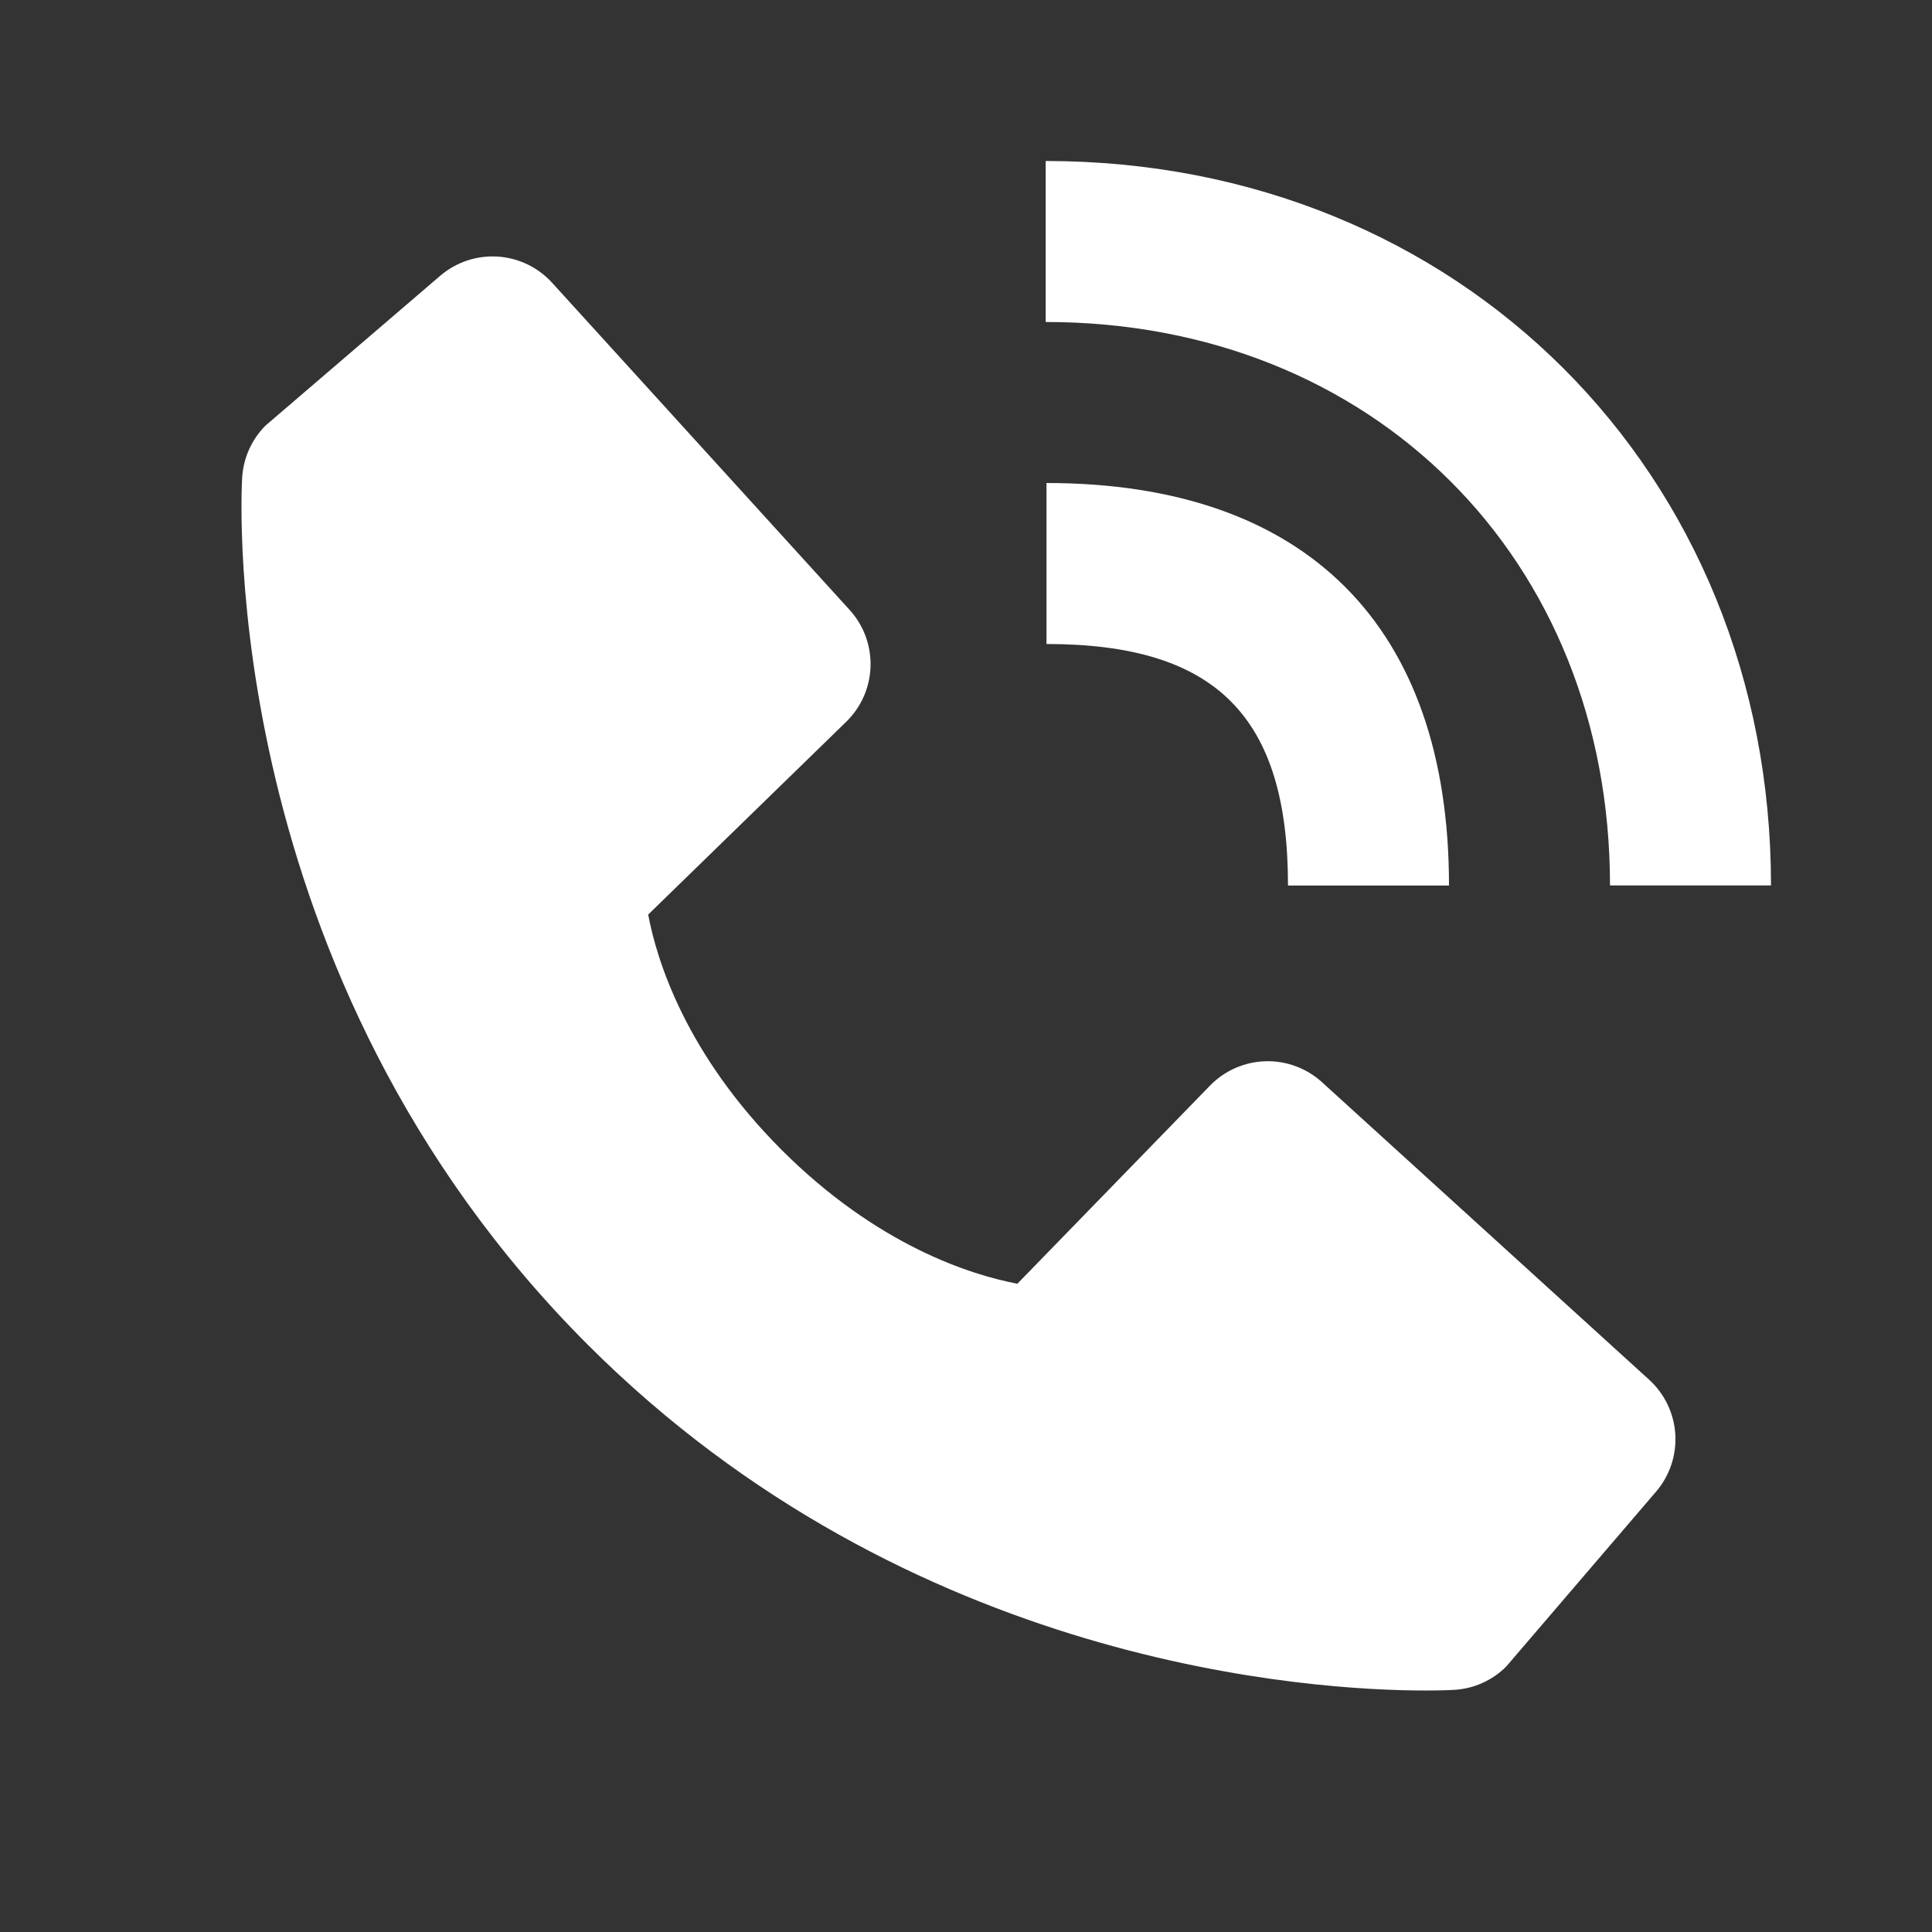
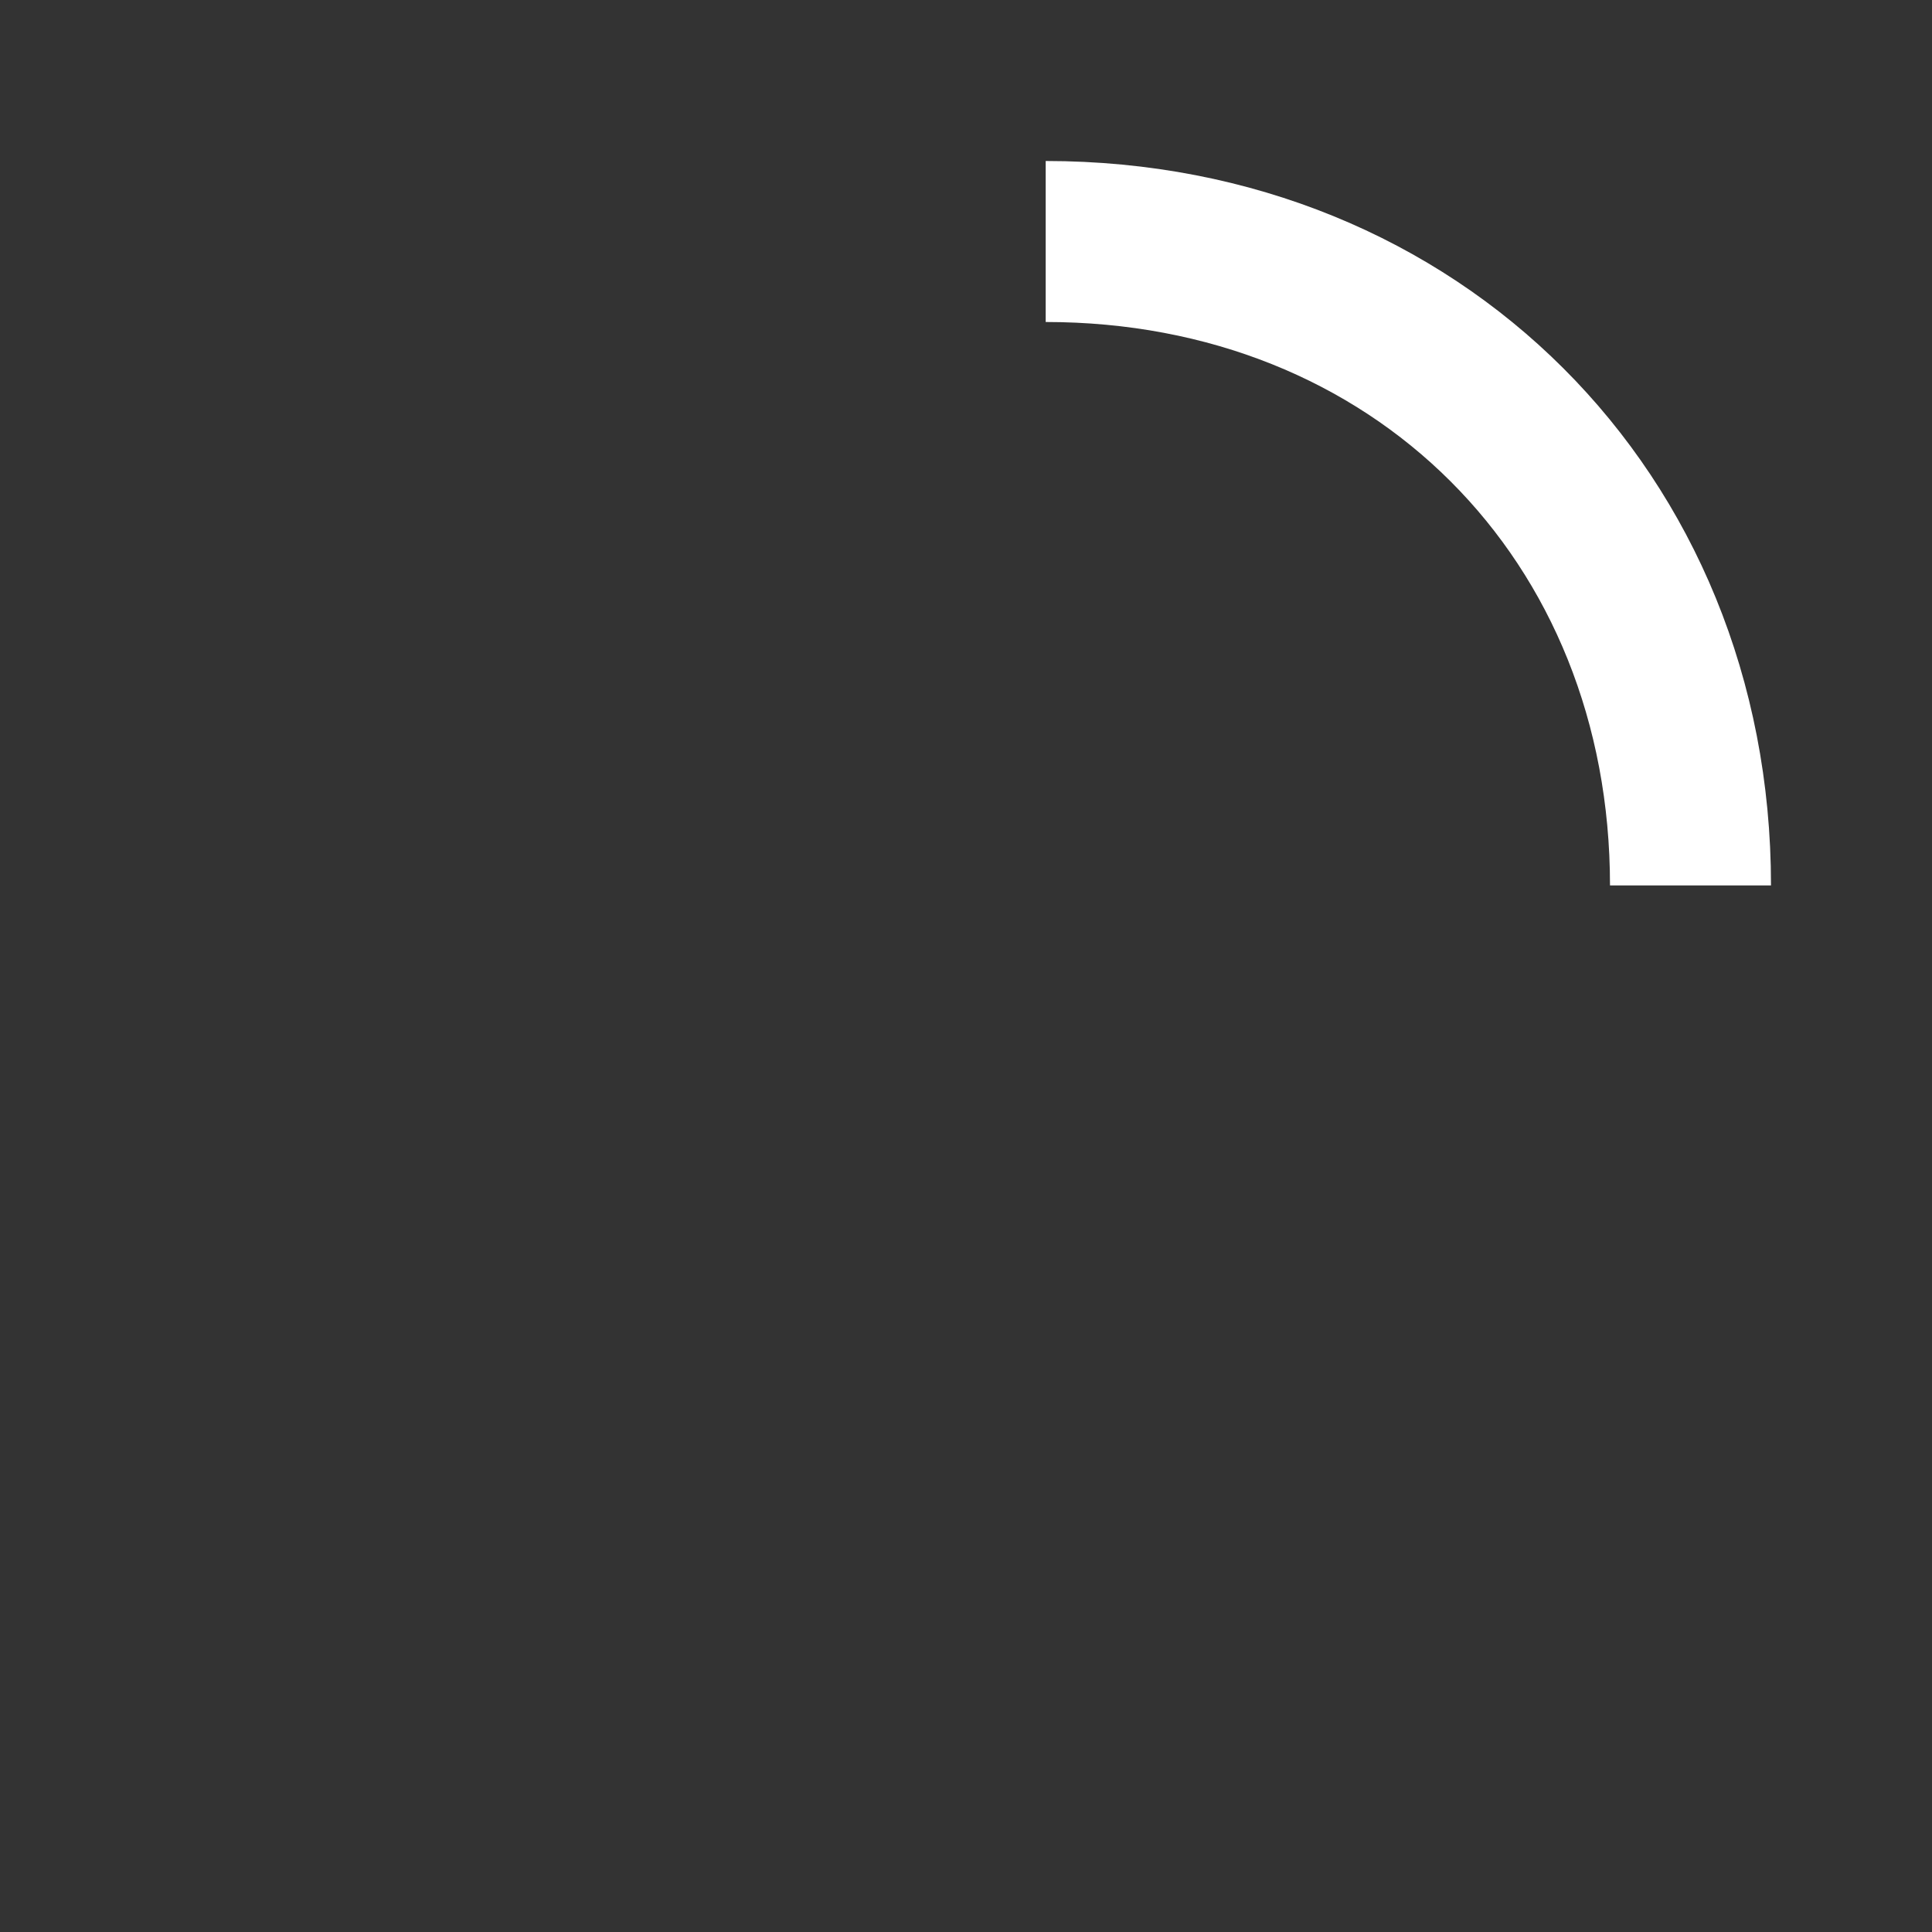
<svg xmlns="http://www.w3.org/2000/svg" width="200" height="200" viewBox="0 0 200 200" fill="none">
  <rect x="0" y="0" width="200" height="200" fill="#333333" stroke="none" />
  <path d="M166.667 91.658H183.333C183.333 48.908 151.058 16.666 108.25 16.666V33.333C142.1 33.333 166.667 57.858 166.667 91.658Z" fill="white" />
-   <path d="M108.333 66.667C125.858 66.667 133.333 74.142 133.333 91.667H150C150 64.792 135.208 50.001 108.333 50.001V66.667ZM136.85 112.026C135.249 110.57 133.144 109.794 130.982 109.861C128.819 109.928 126.767 110.832 125.258 112.384L105.317 132.892C100.517 131.976 90.867 128.967 80.933 119.059C71 109.117 67.992 99.442 67.1 94.676L87.592 74.726C89.145 73.218 90.051 71.166 90.118 69.002C90.185 66.839 89.407 64.734 87.95 63.134L57.158 29.276C55.7 27.67 53.674 26.697 51.51 26.561C49.345 26.426 47.213 27.14 45.567 28.551L27.483 44.059C26.043 45.505 25.183 47.429 25.067 49.467C24.942 51.551 22.558 100.901 60.825 139.184C94.208 172.559 136.025 175.001 147.542 175.001C149.225 175.001 150.258 174.951 150.533 174.934C152.571 174.82 154.494 173.956 155.933 172.509L171.433 154.417C172.845 152.772 173.561 150.64 173.427 148.476C173.293 146.312 172.321 144.285 170.717 142.826L136.85 112.026Z" fill="white" />
</svg>